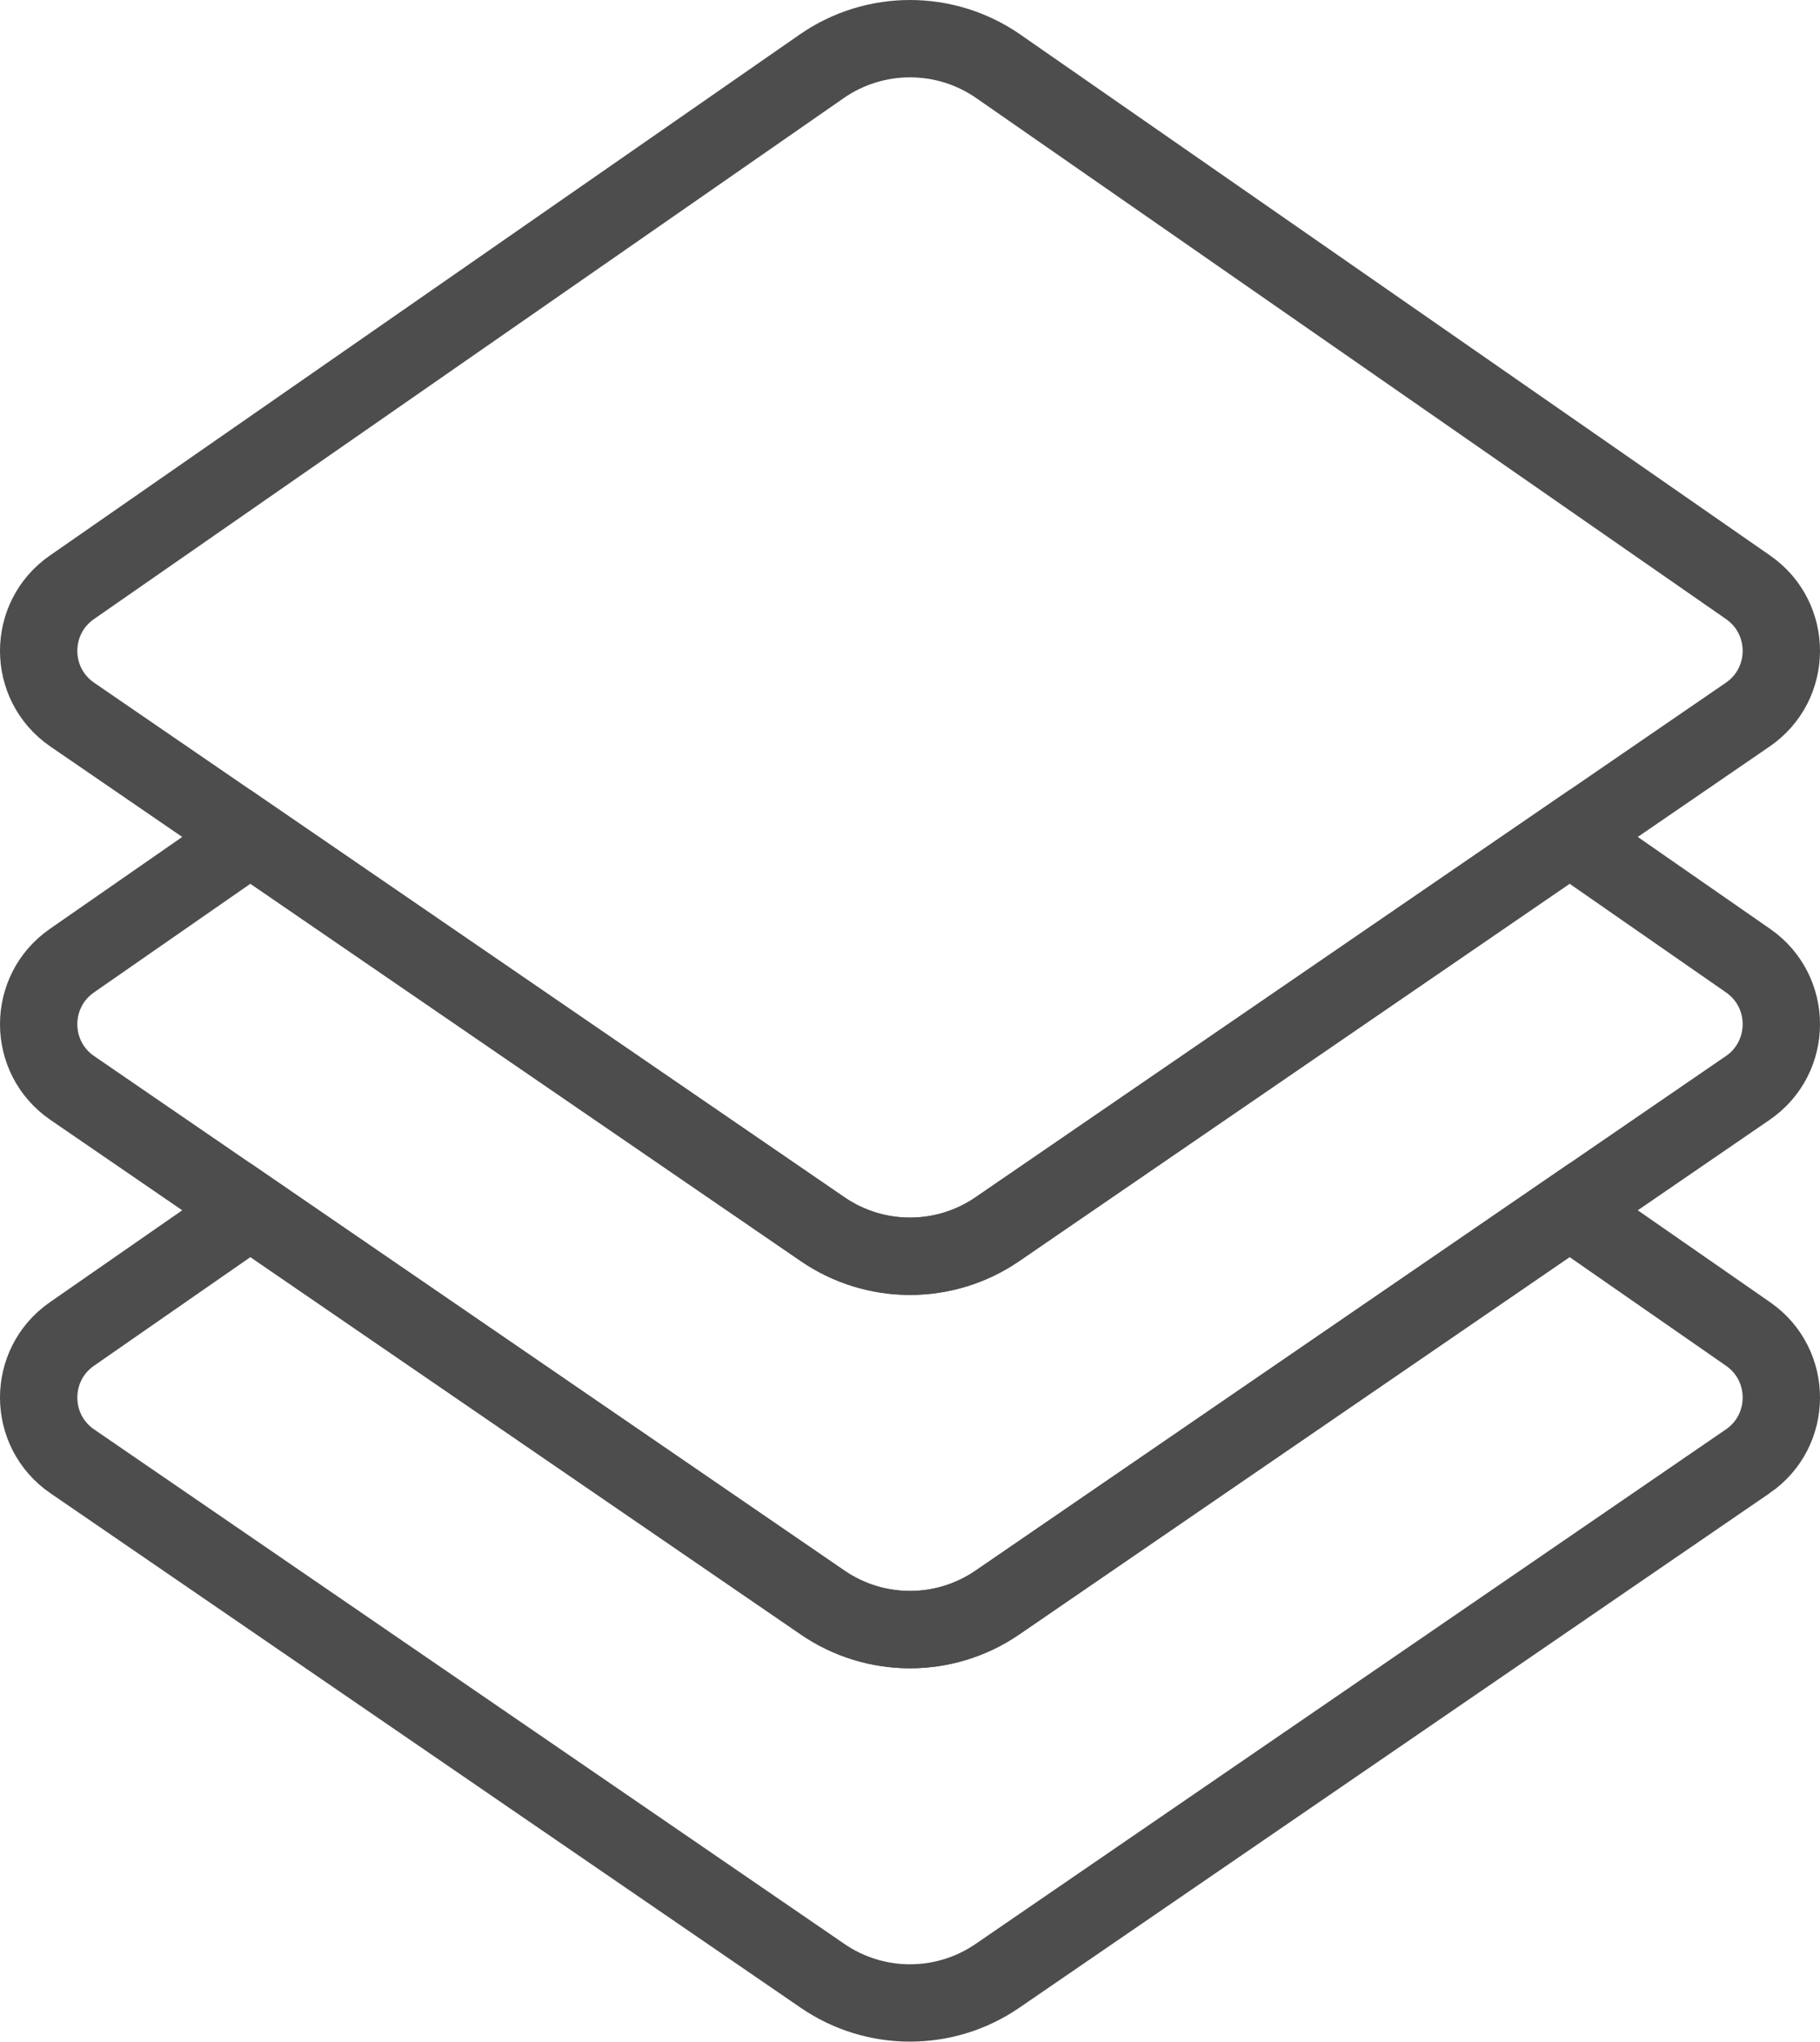
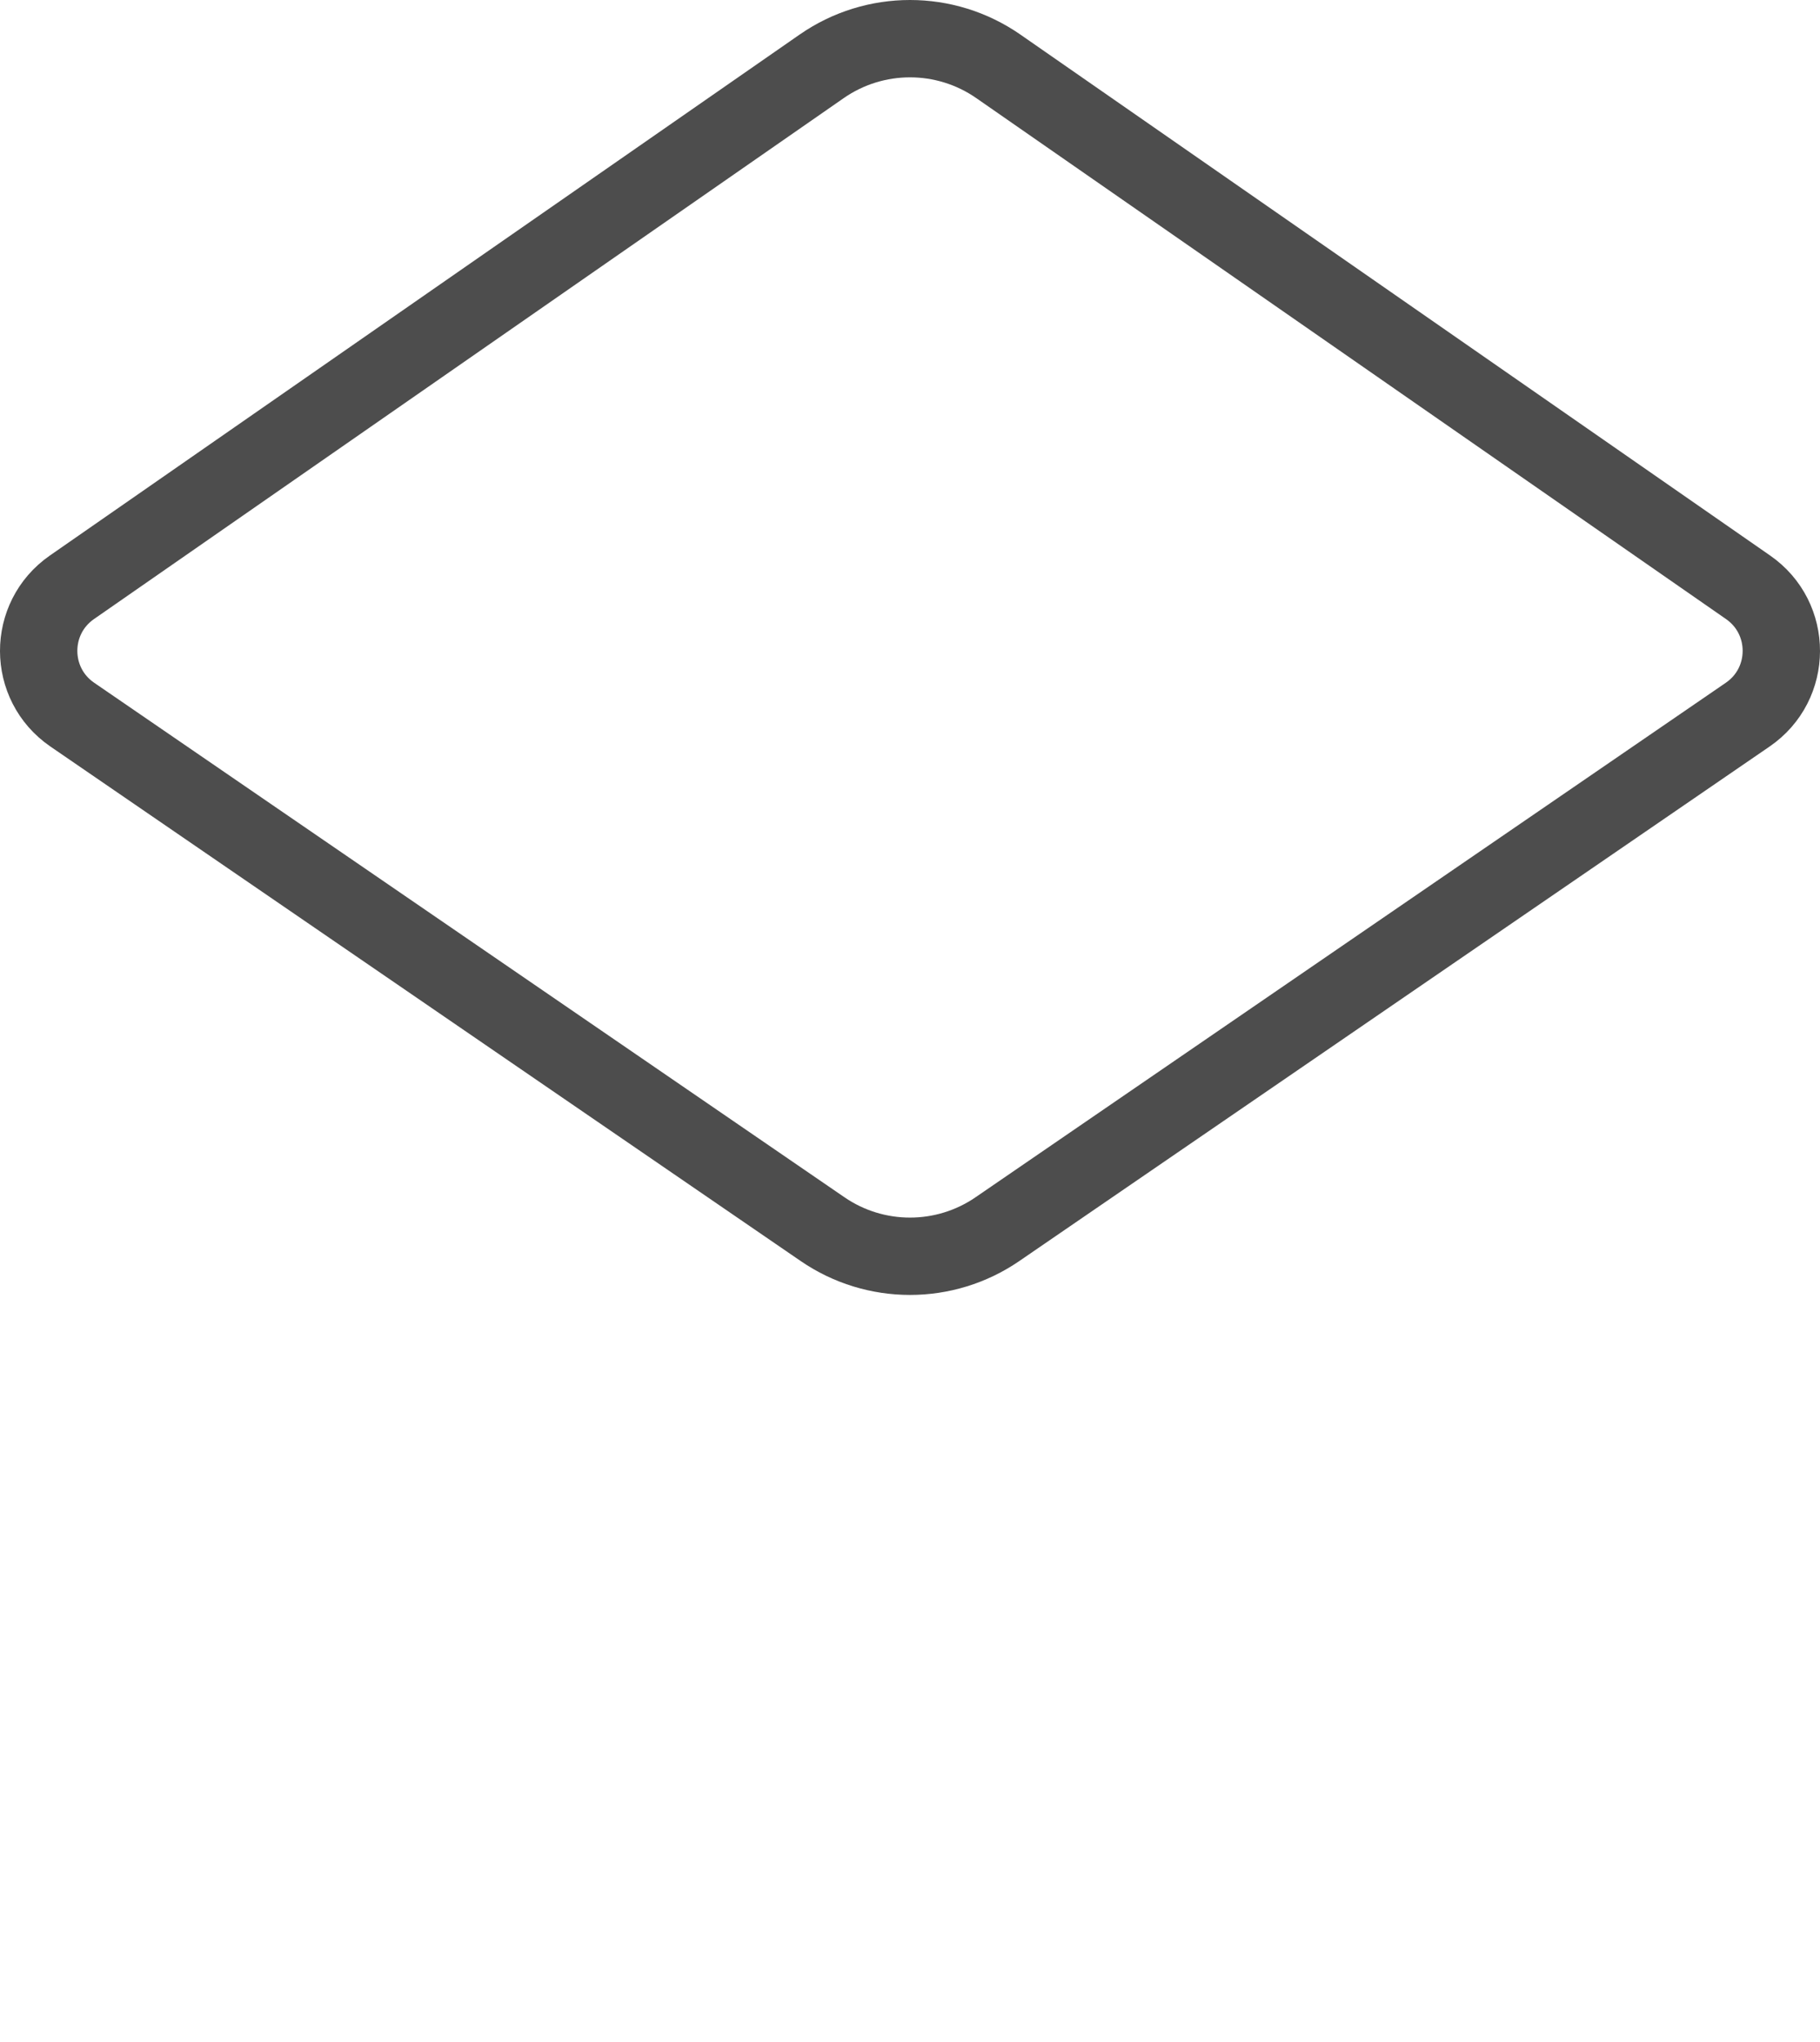
<svg xmlns="http://www.w3.org/2000/svg" id="Capa_4" data-name="Capa 4" viewBox="0 0 235.3 263.96">
  <defs>
    <style>
      .cls-1 {
        fill: none;
        stroke: #4d4d4d;
        stroke-miterlimit: 10;
        stroke-width: 10px;
      }
    </style>
  </defs>
-   <path class="cls-1" d="M225.96,188.93l-97,66.52c-6.81,4.68-15.81,4.68-22.62,0L9.34,188.93c-5.77-3.96-5.79-12.47-.04-16.46l23.06-16.02,73.98,50.73c6.81,4.68,15.81,4.68,22.62,0l73.98-50.73,23.06,16.02c5.75,3.99,5.73,12.5-.04,16.46Z" />
-   <path class="cls-1" d="M225.96,140.66l-23.02,15.79-73.98,50.73c-6.81,4.68-15.81,4.68-22.62,0l-73.98-50.73-23.02-15.79c-5.77-3.96-5.79-12.47-.04-16.46l23.06-16.02,34.97,23.98,39.01,26.75c6.81,4.68,15.81,4.68,22.62,0l39.01-26.75,34.97-23.98,23.06,16.02c5.75,3.99,5.73,12.5-.04,16.46Z" />
  <path class="cls-1" d="M225.96,92.39l-23.02,15.79-34.97,23.98-39.01,26.75c-6.81,4.68-15.81,4.68-22.62,0l-39.01-26.75-34.97-23.98-23.02-15.79c-5.77-3.96-5.79-12.47-.04-16.46L106.24,8.57c6.86-4.76,15.96-4.76,22.82,0l96.94,67.36c5.75,3.99,5.73,12.5-.04,16.46Z" />
</svg>